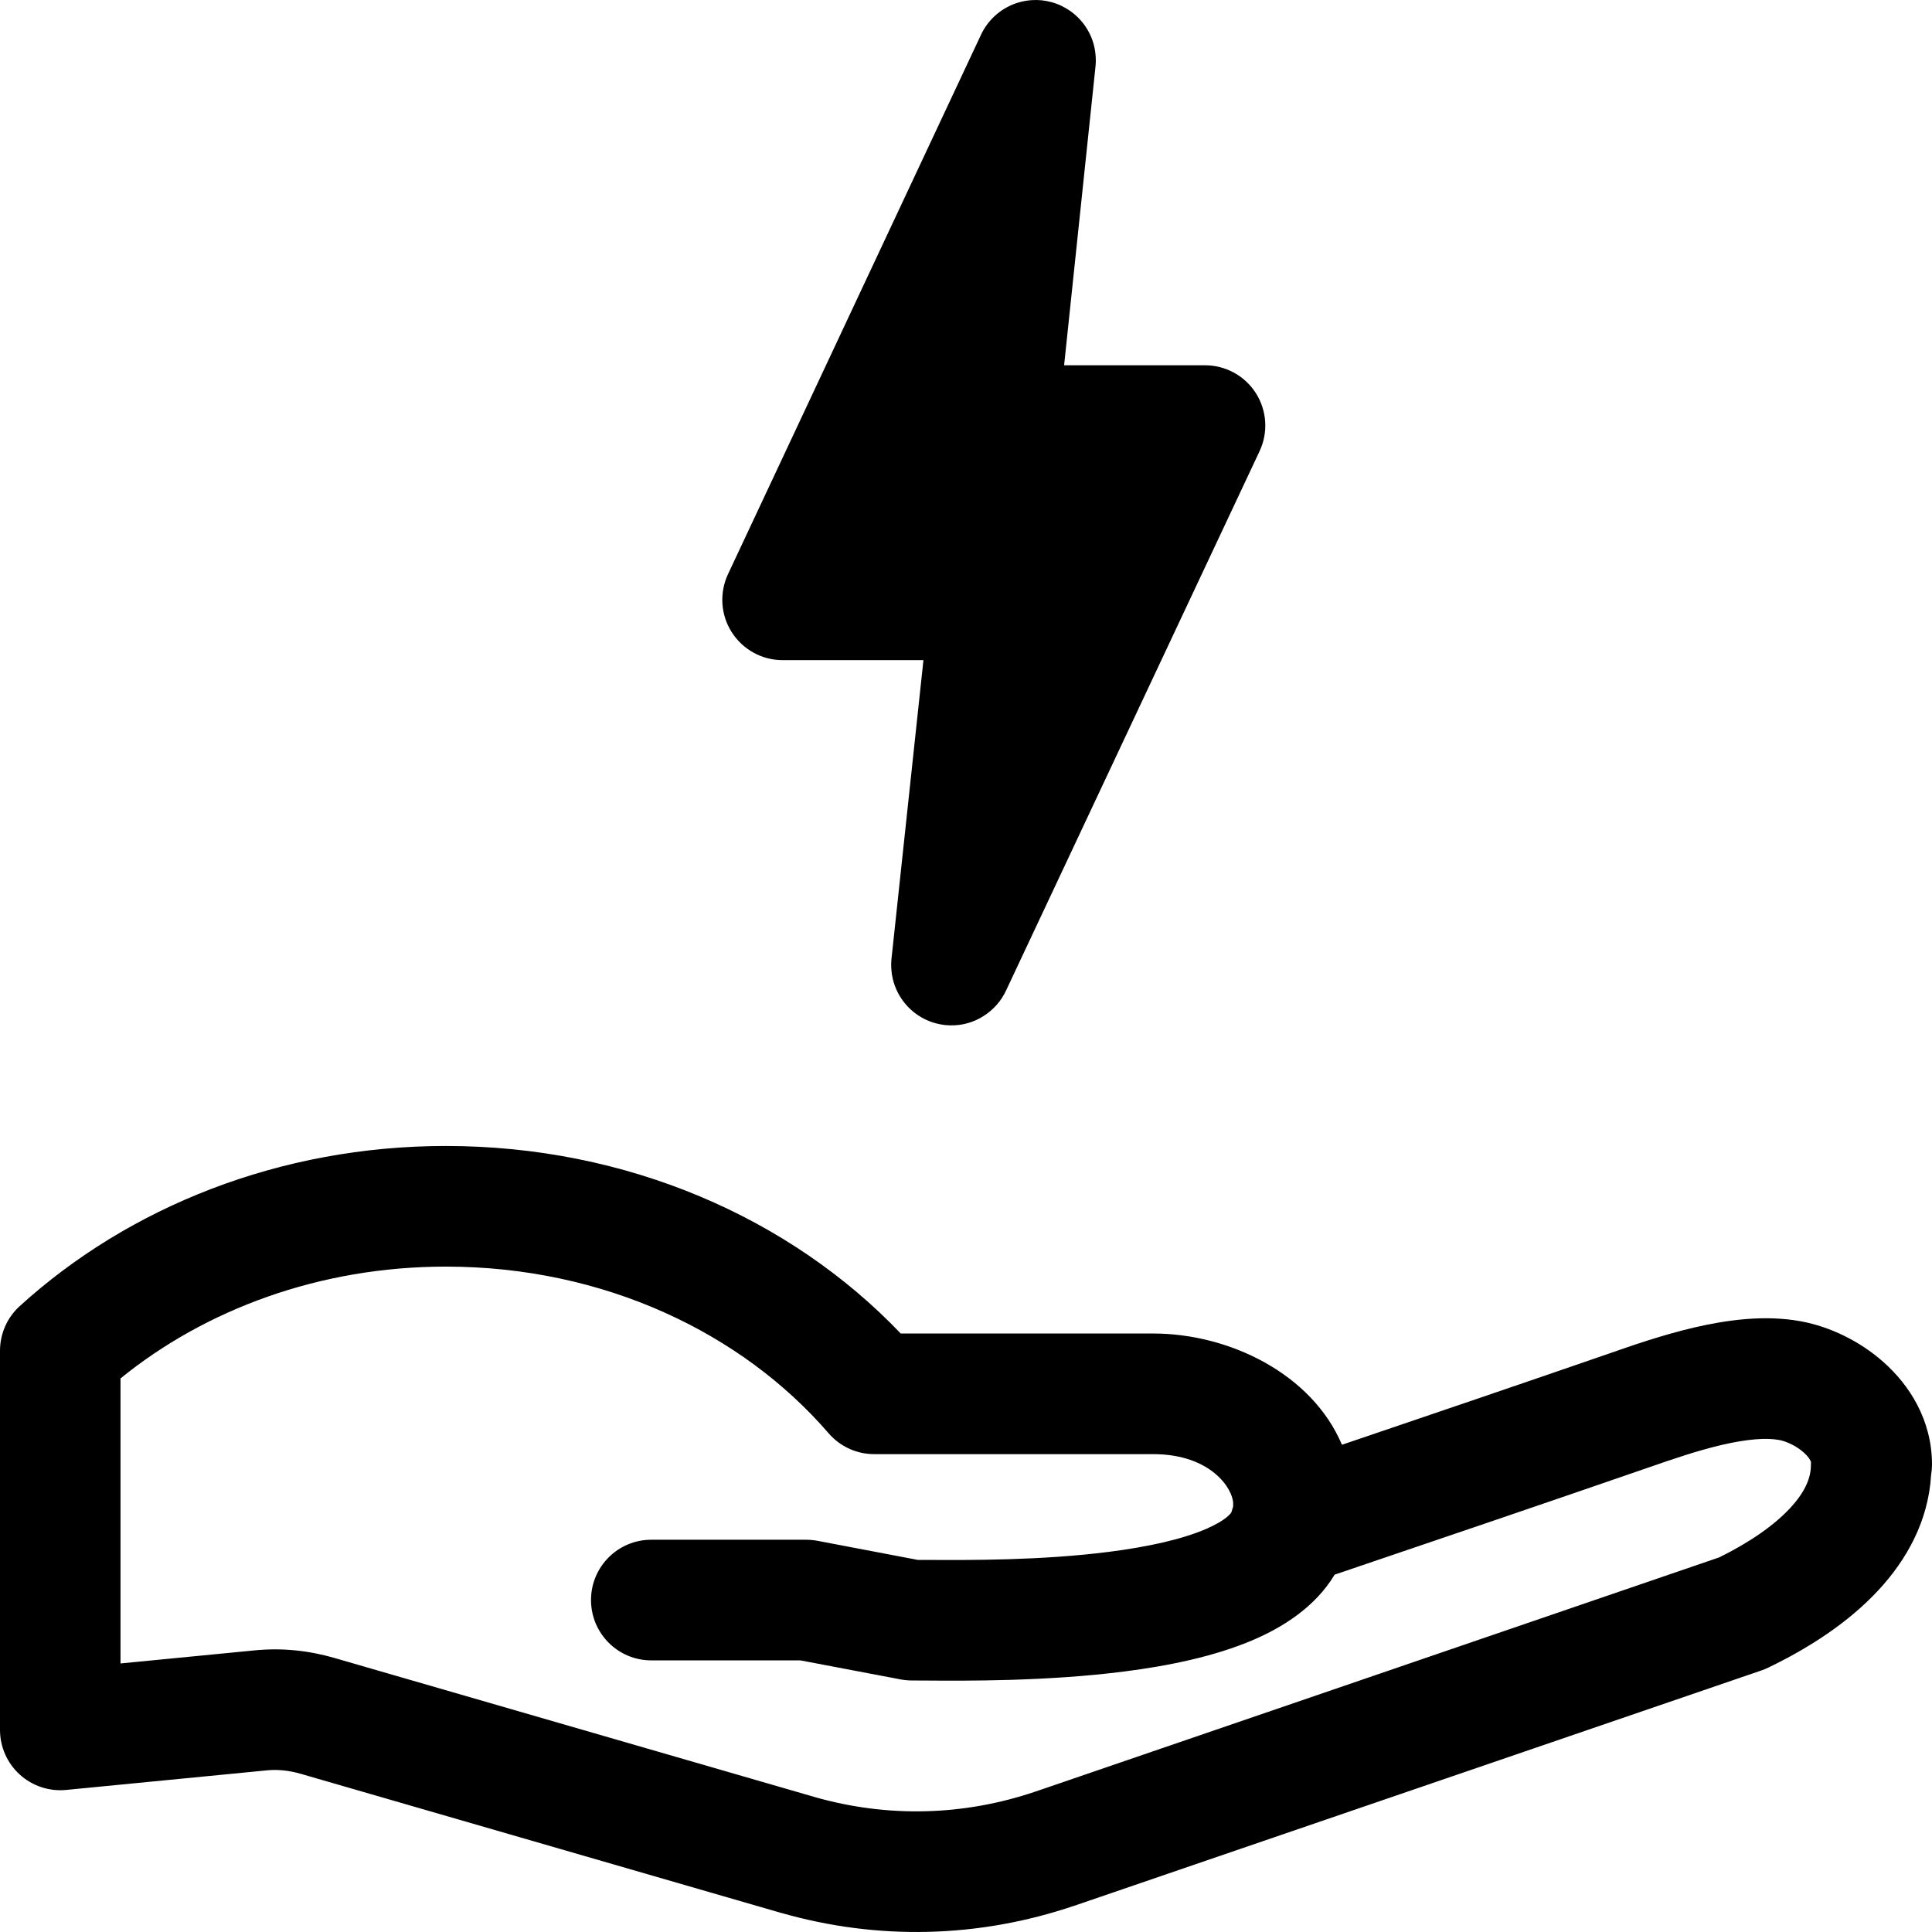
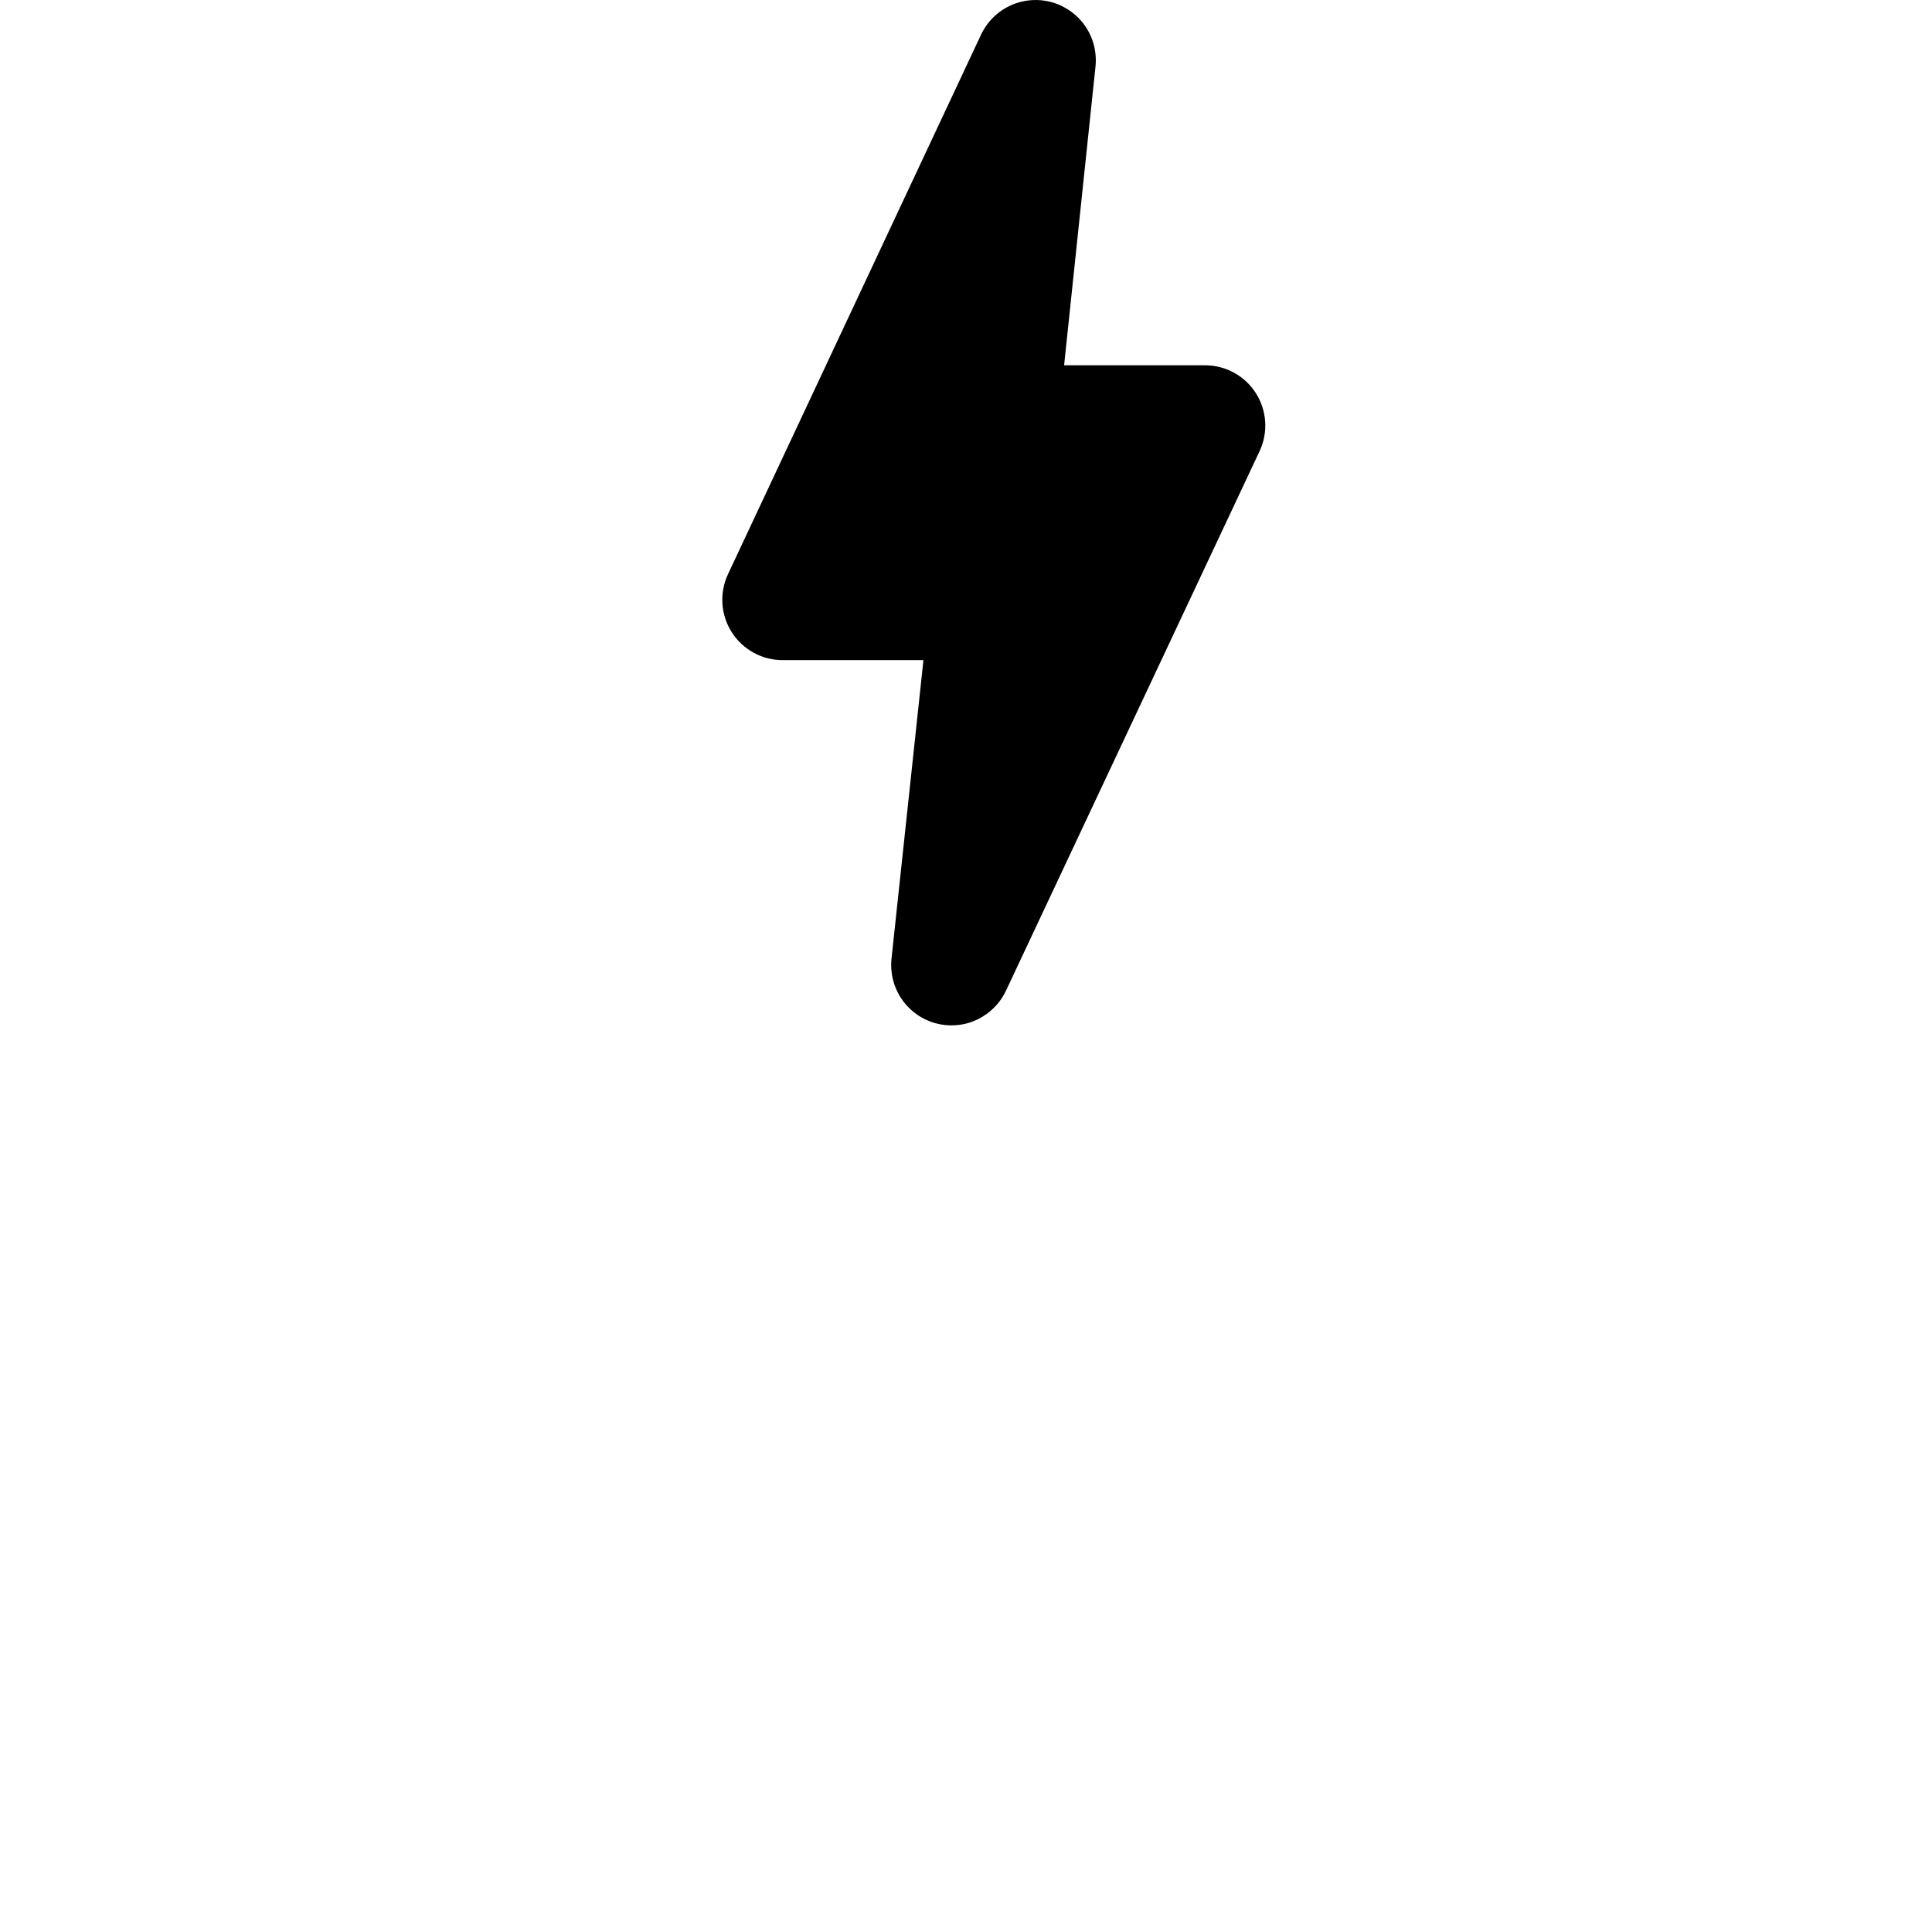
<svg xmlns="http://www.w3.org/2000/svg" width="32" height="32" viewBox="0 0 32 32" fill="none">
-   <path fill-rule="evenodd" clip-rule="evenodd" d="M7.384 18.981C4.636 18.981 2.131 19.991 0.326 21.634C0.118 21.823 0 22.091 0 22.373V28.653C0 28.934 0.119 29.203 0.327 29.392C0.536 29.582 0.814 29.674 1.095 29.647L4.397 29.325L4.404 29.324C4.593 29.304 4.783 29.322 4.992 29.383L12.934 31.683L12.937 31.683C14.539 32.142 16.213 32.102 17.793 31.565L17.795 31.565L29.18 27.666C29.217 27.653 29.254 27.638 29.29 27.62C29.967 27.294 30.618 26.872 31.112 26.339C31.58 25.835 31.941 25.192 31.985 24.429C31.995 24.373 32 24.316 32 24.259C32 23.511 31.618 22.937 31.205 22.568C30.801 22.206 30.294 21.969 29.823 21.884C29.218 21.773 28.583 21.867 28.069 21.986C27.54 22.109 27.028 22.287 26.654 22.418C25.179 22.927 23.704 23.429 22.227 23.93C21.731 22.757 20.365 22.087 19.098 22.087H14.919C13.091 20.172 10.387 18.981 7.384 18.981ZM1.996 27.552V22.831C3.399 21.692 5.289 20.979 7.384 20.979C10.01 20.979 12.294 22.082 13.723 23.738C13.913 23.958 14.188 24.085 14.478 24.085H19.098C20.069 24.085 20.425 24.671 20.425 24.903C20.425 24.923 20.425 24.941 20.424 24.957C20.414 24.985 20.405 25.015 20.397 25.046C20.391 25.057 20.326 25.173 19.972 25.326C19.579 25.495 19.021 25.62 18.371 25.703C17.238 25.848 16.037 25.841 15.361 25.837L15.202 25.837L13.537 25.52C13.476 25.509 13.413 25.503 13.351 25.503H10.787C10.235 25.503 9.789 25.95 9.789 26.502C9.789 27.053 10.235 27.501 10.787 27.501H13.257L14.921 27.817C14.982 27.828 15.045 27.834 15.107 27.834C15.169 27.834 15.246 27.835 15.335 27.835C15.998 27.84 17.345 27.849 18.623 27.685C19.345 27.593 20.116 27.438 20.76 27.161C21.233 26.958 21.78 26.625 22.106 26.081C23.838 25.494 25.572 24.905 27.306 24.306L27.309 24.305C27.694 24.171 28.109 24.028 28.52 23.932C28.945 23.833 29.262 23.812 29.464 23.85L29.47 23.851C29.578 23.87 29.747 23.943 29.876 24.058C29.952 24.126 29.983 24.179 29.996 24.215C29.995 24.233 29.994 24.252 29.994 24.27C29.994 24.461 29.914 24.695 29.65 24.979C29.389 25.26 28.991 25.541 28.476 25.795L17.151 29.674L17.15 29.674C15.956 30.079 14.698 30.109 13.487 29.763L13.485 29.762L5.546 27.463L5.544 27.462C5.116 27.339 4.669 27.288 4.201 27.337L1.996 27.552Z" fill="black" />
  <path d="M16.281 16.835C16.452 16.73 16.59 16.574 16.673 16.386L20.862 7.474C21.008 7.165 20.985 6.802 20.802 6.513C20.619 6.225 20.301 6.05 19.959 6.05H17.625L18.142 1.13C18.152 1.05 18.153 0.97 18.144 0.891C18.131 0.763 18.093 0.642 18.035 0.532C17.963 0.396 17.859 0.275 17.728 0.183C17.634 0.117 17.529 0.066 17.414 0.035C17.308 0.006 17.2 -0.005 17.094 0.002C16.801 0.019 16.536 0.164 16.363 0.388C16.313 0.452 16.271 0.523 16.238 0.598L12.058 9.51C11.913 9.82 11.936 10.182 12.119 10.47C12.303 10.759 12.62 10.934 12.962 10.934H15.295L14.769 15.852C14.759 15.932 14.758 16.012 14.767 16.091C14.78 16.219 14.818 16.34 14.876 16.45C15.002 16.689 15.224 16.874 15.495 16.948C15.601 16.977 15.708 16.988 15.813 16.982C15.983 16.973 16.143 16.921 16.281 16.835Z" fill="black" />
</svg>